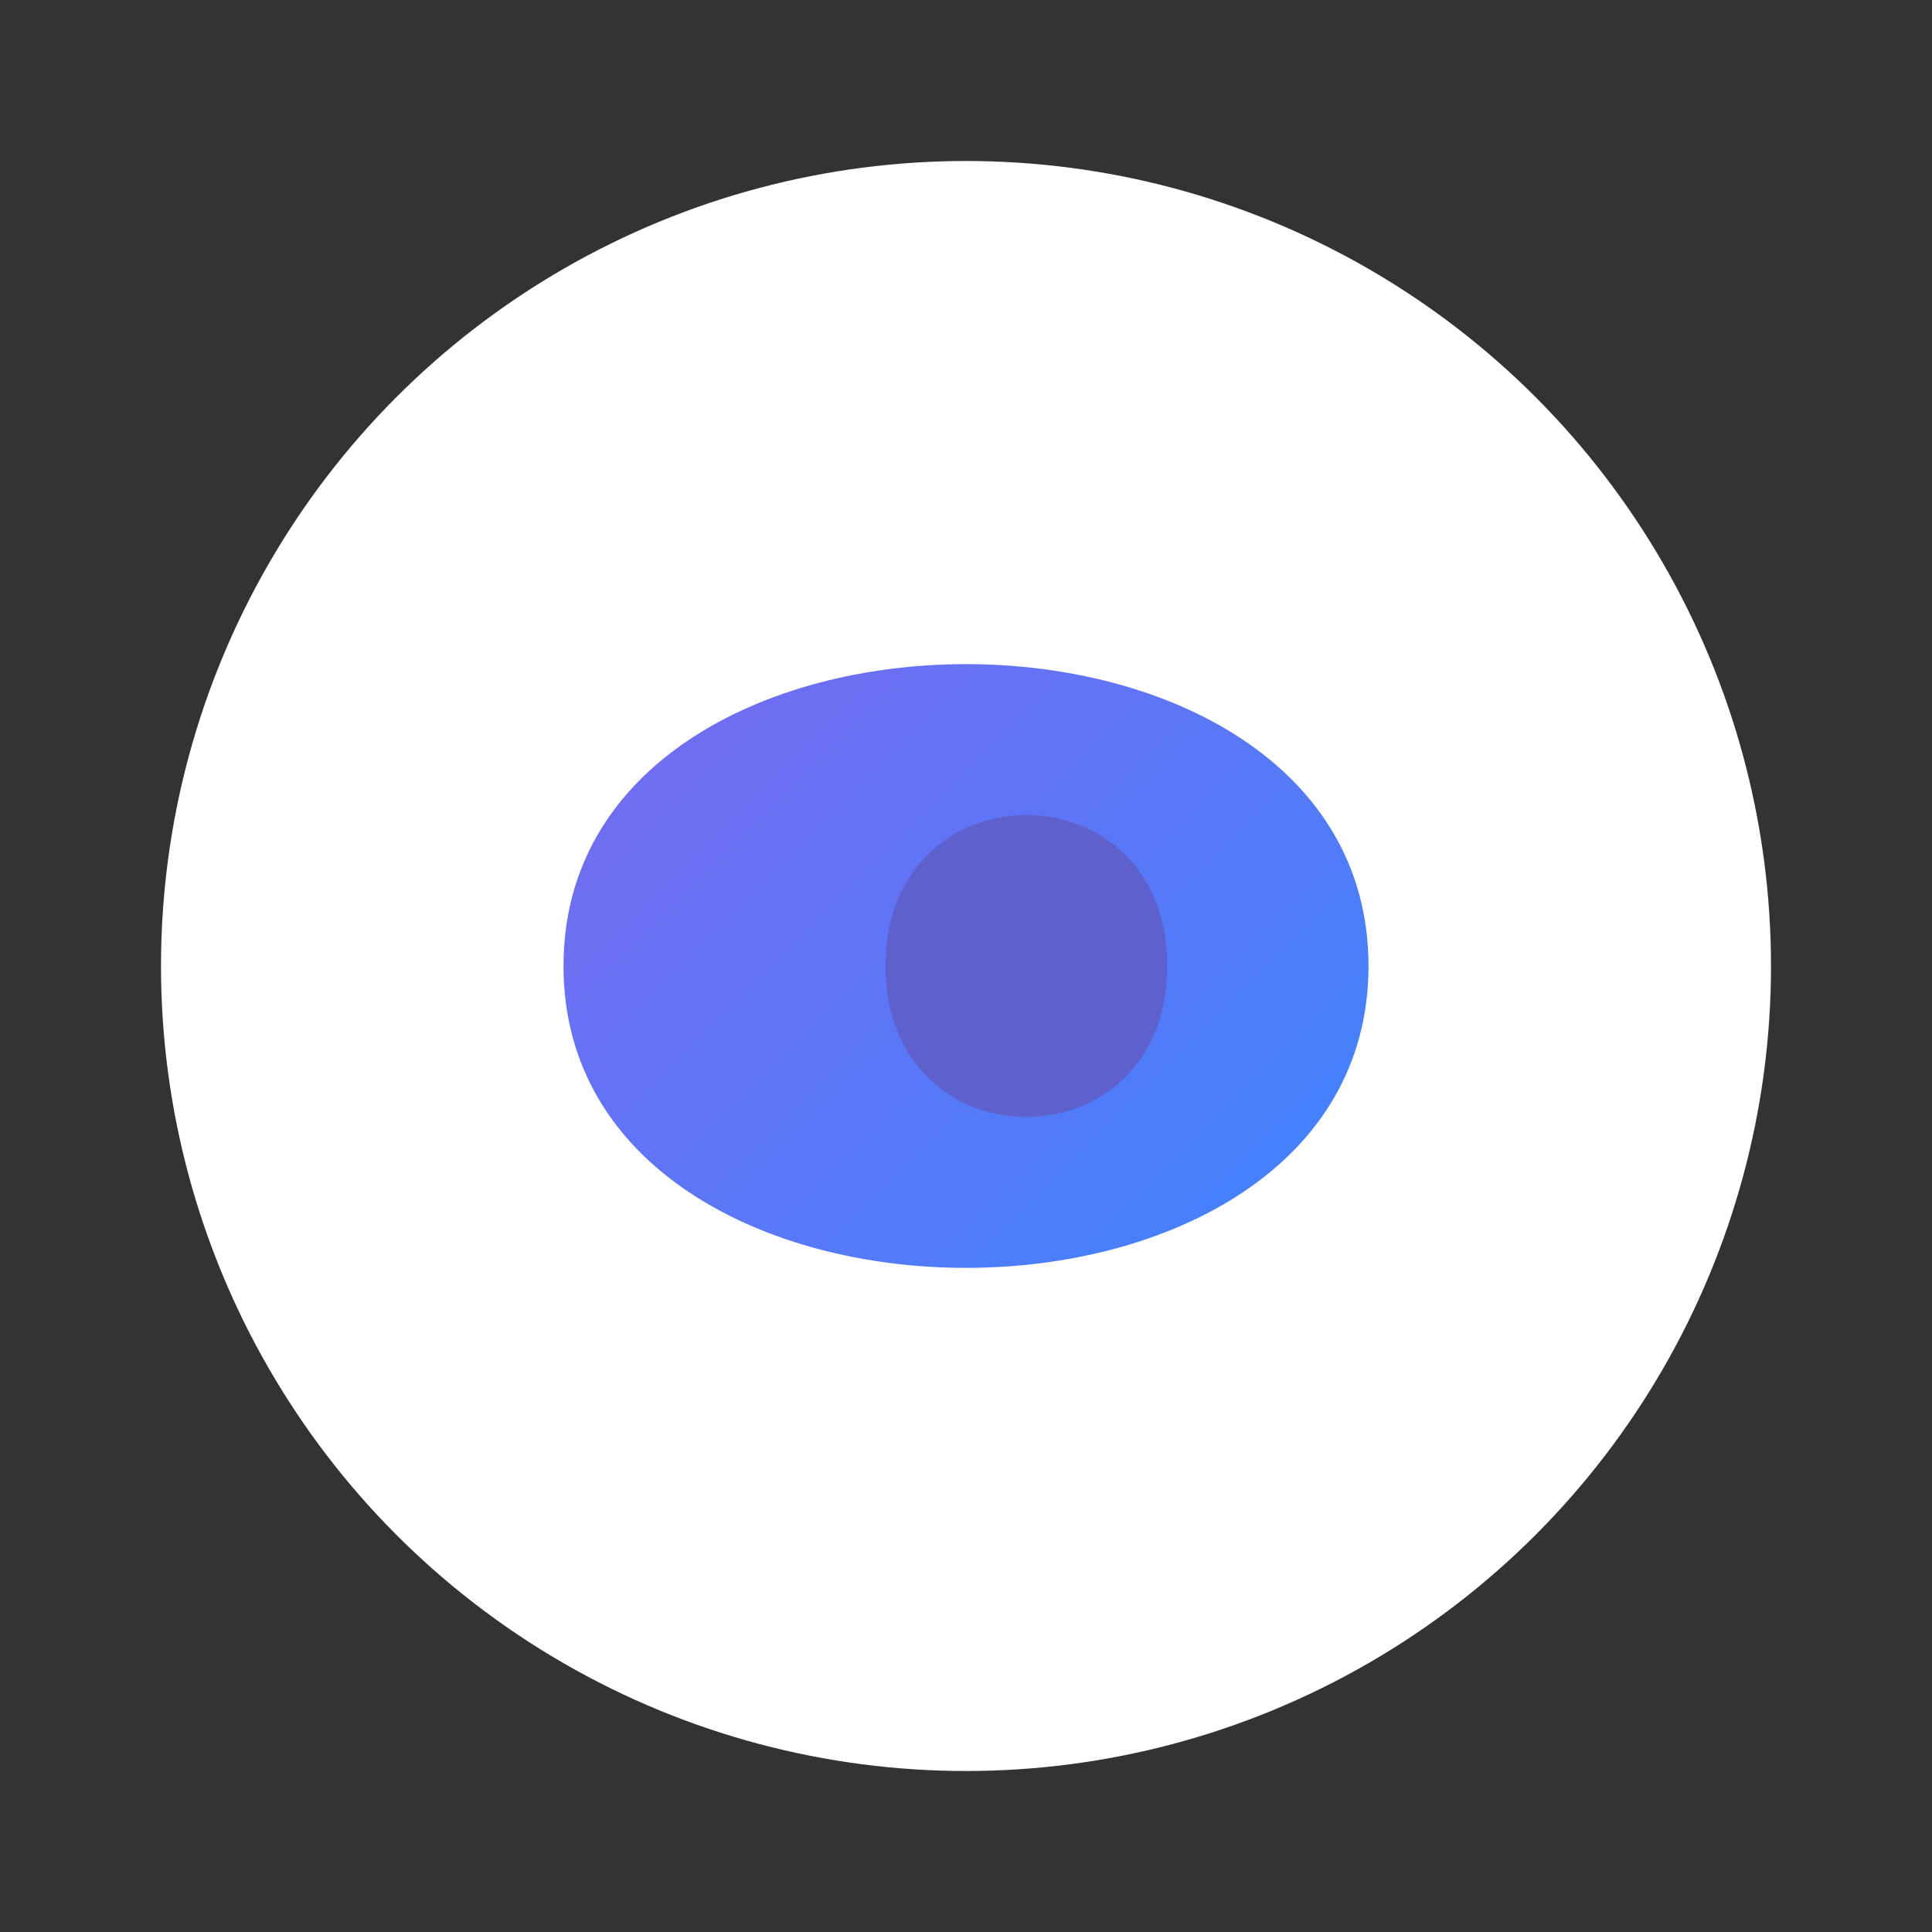
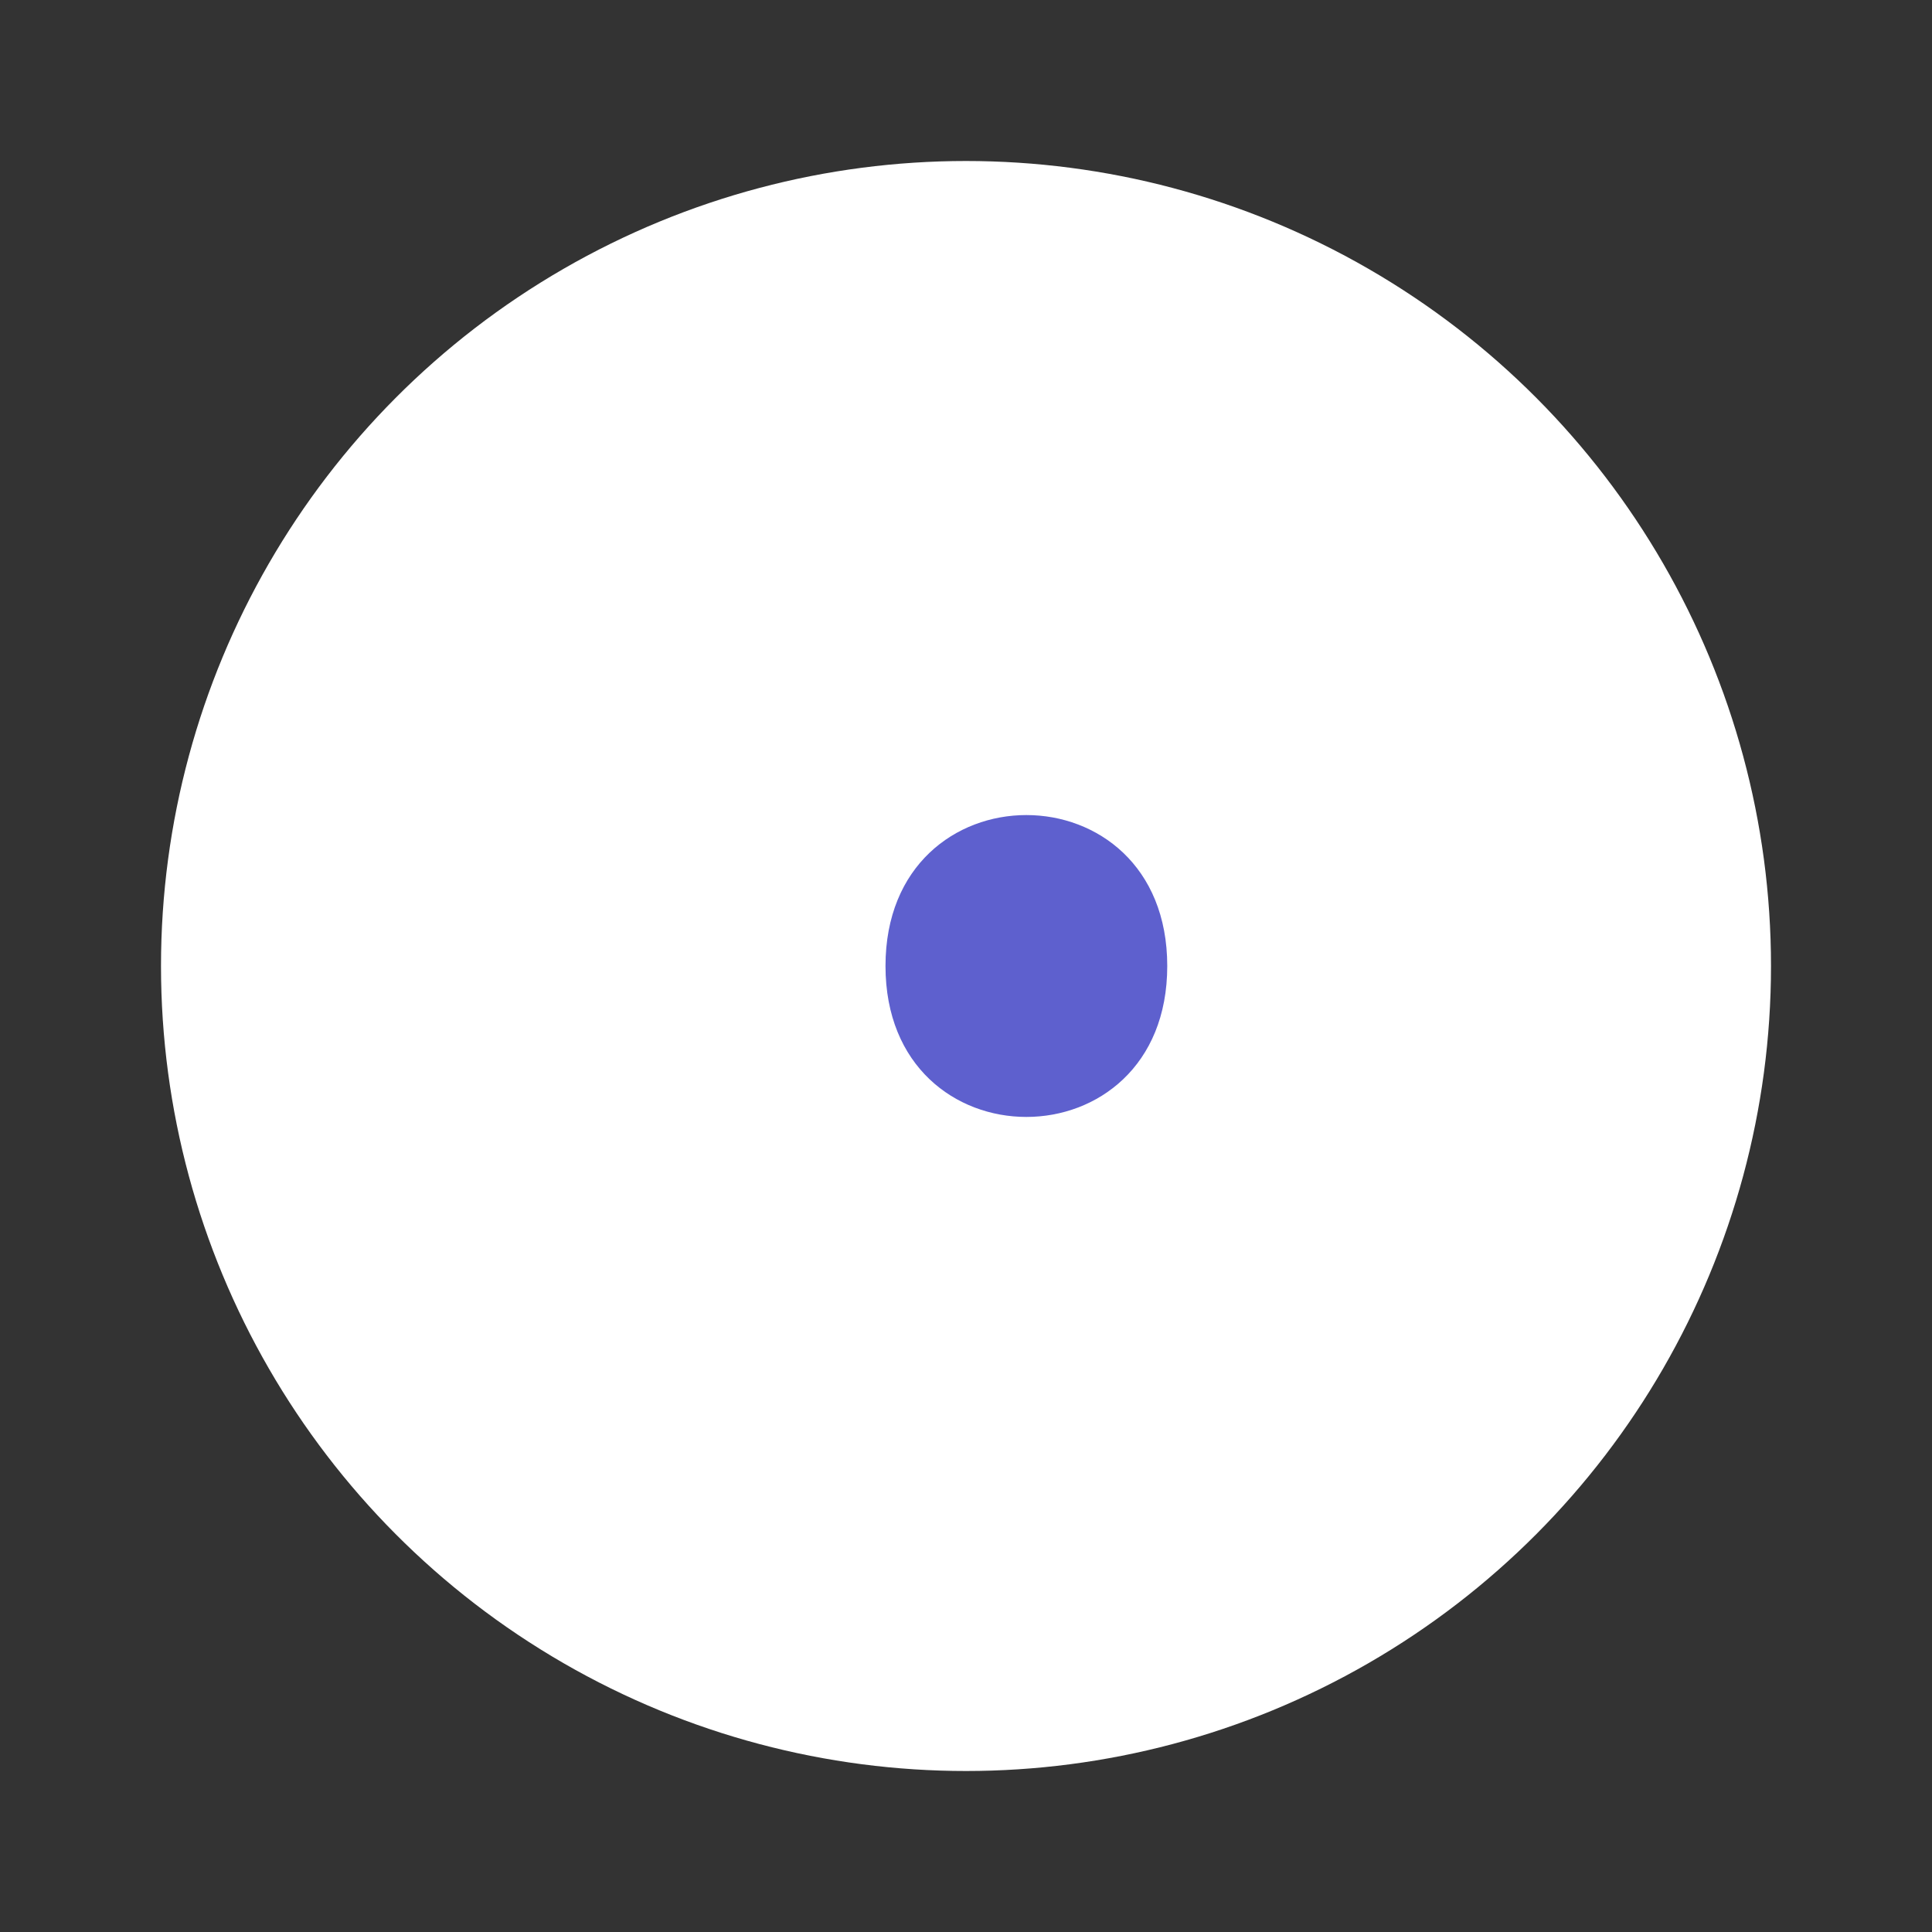
<svg xmlns="http://www.w3.org/2000/svg" viewBox="0 0 48 48" width="48" height="48">
  <rect x="0" y="0" width="48" height="48" fill="#333333" stroke="none" />
  <defs>
    <linearGradient id="gradient" x1="0%" y1="0%" x2="100%" y2="100%">
      <stop offset="0%" stop-color="#7B68EE" />
      <stop offset="100%" stop-color="#3A86FF" />
    </linearGradient>
  </defs>
  <circle cx="24" cy="24" r="20" fill="white" />
-   <path d="M14,24 C14,14 34,14 34,24 C34,34 14,34 14,24 Z" fill="url(#gradient)" />
  <path d="M22,24 C22,19 29,19 29,24 C29,29 22,29 22,24 Z" fill="#5E60CE" />
</svg>